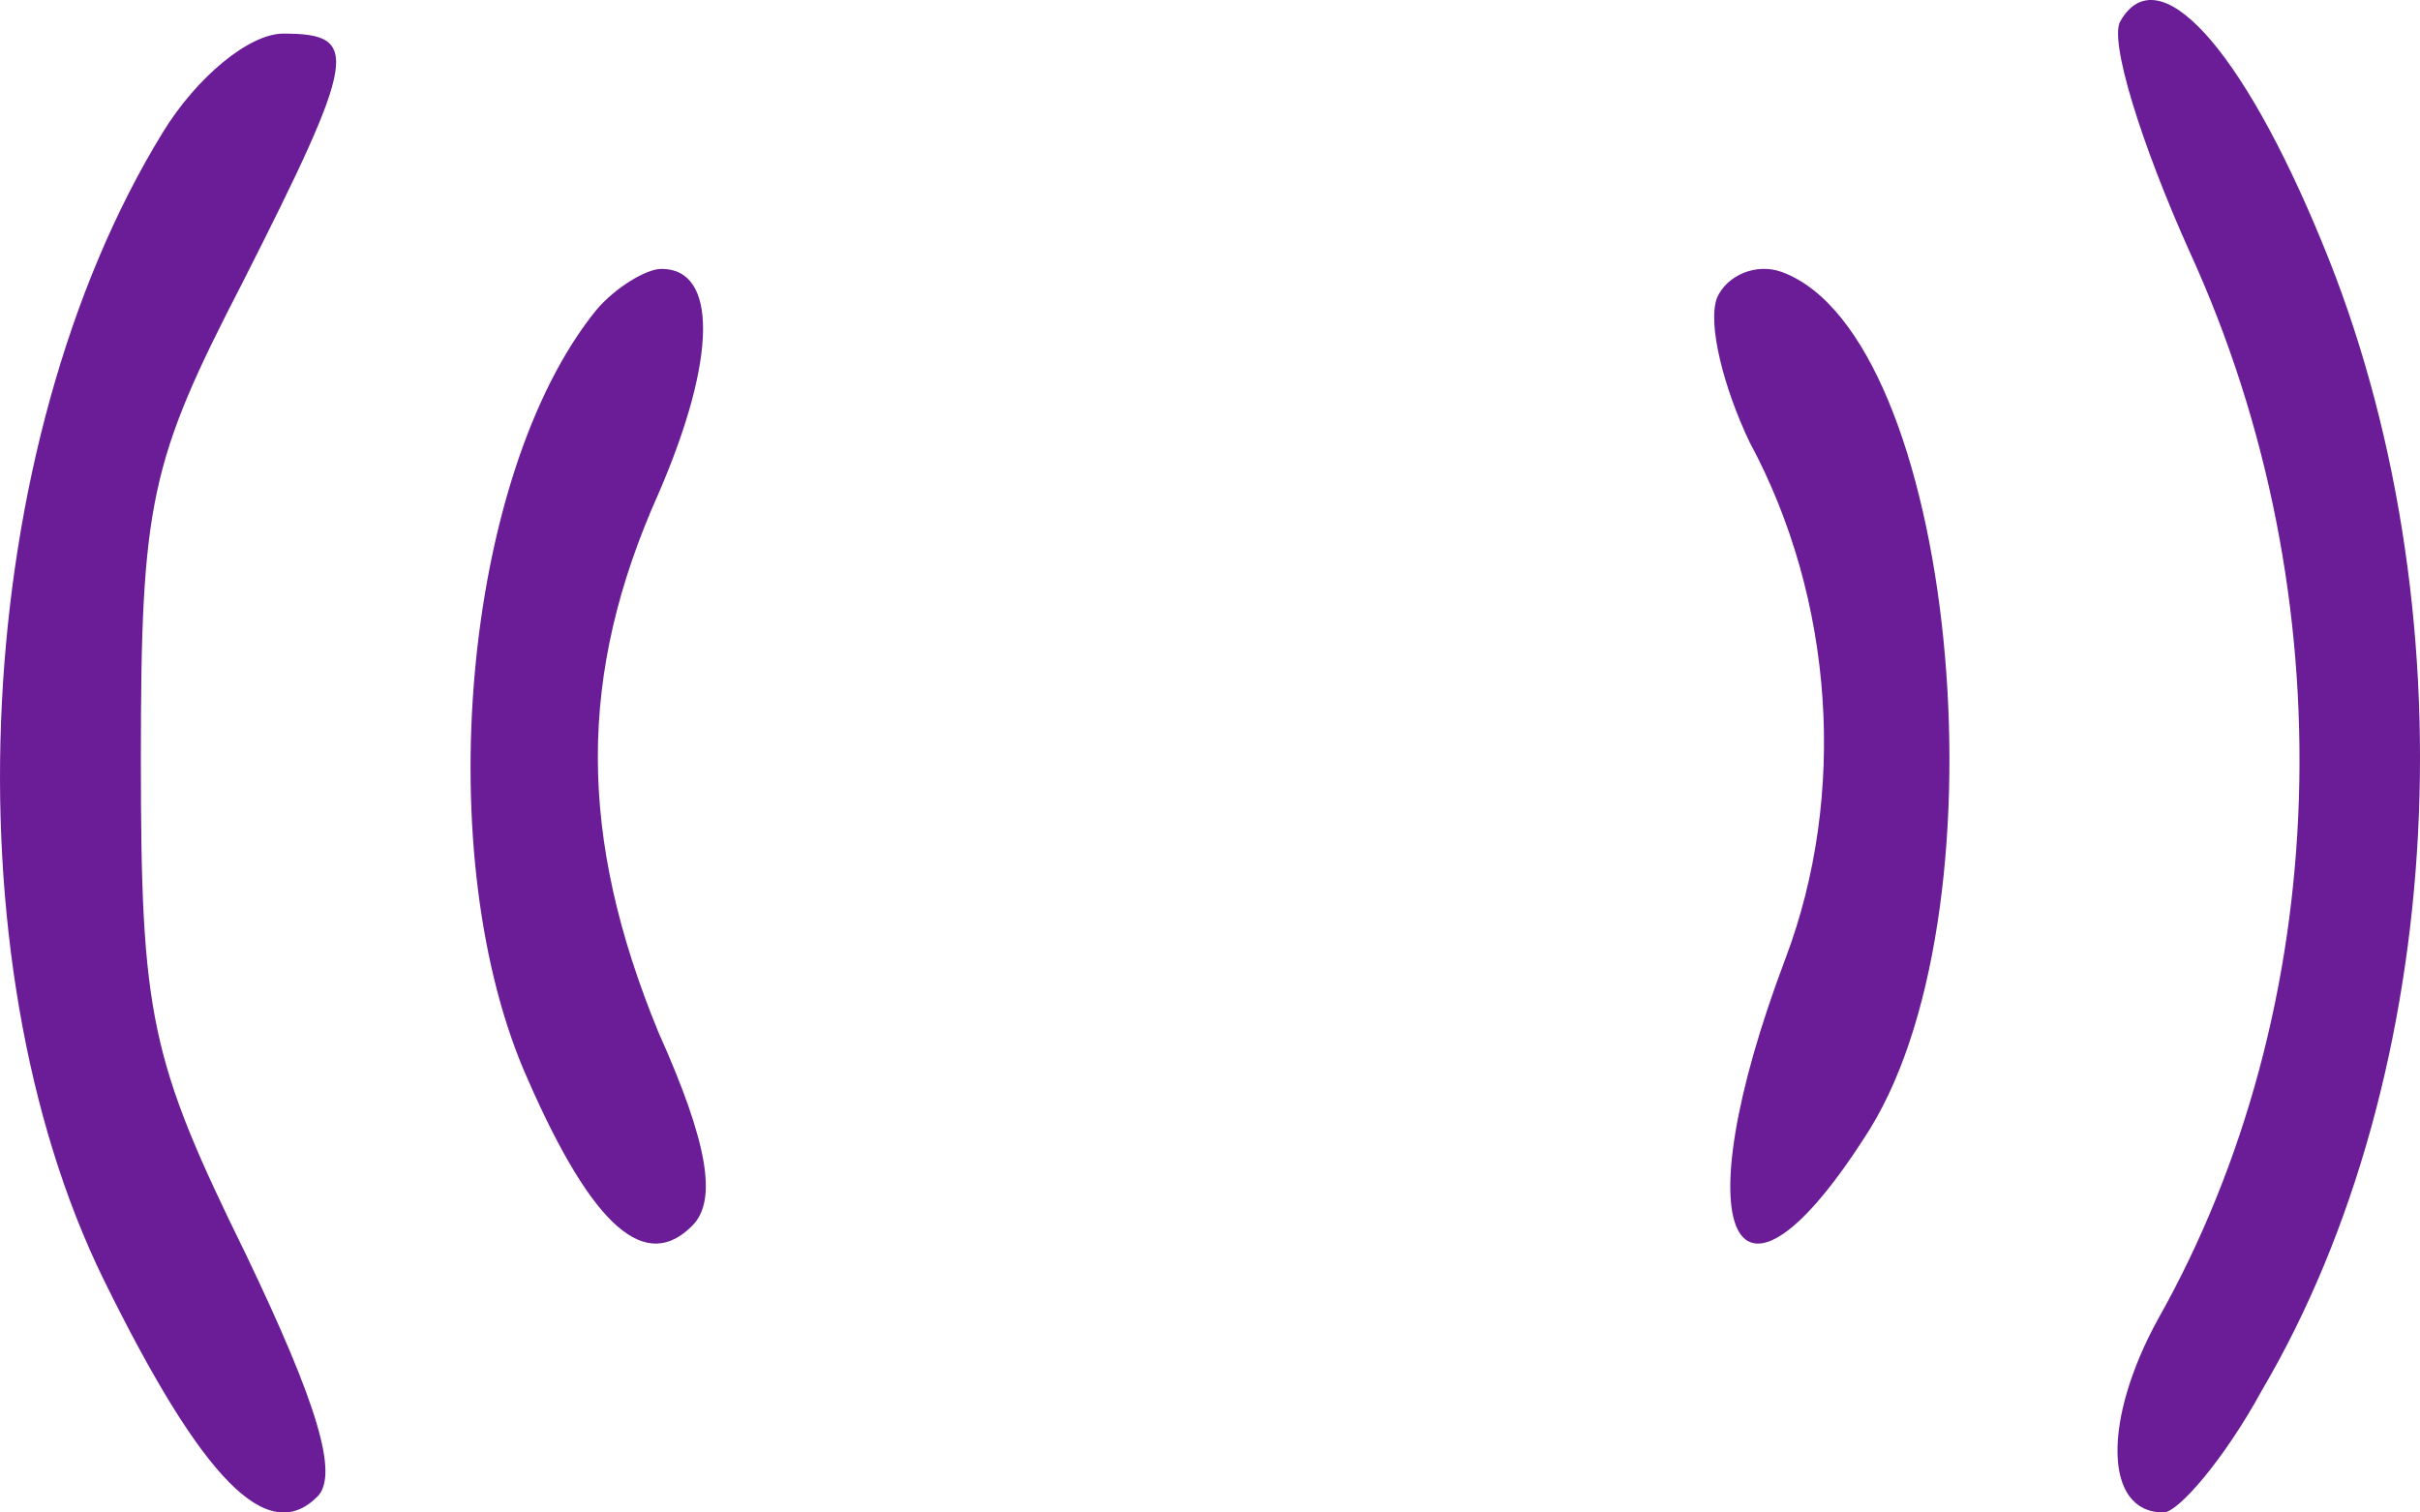
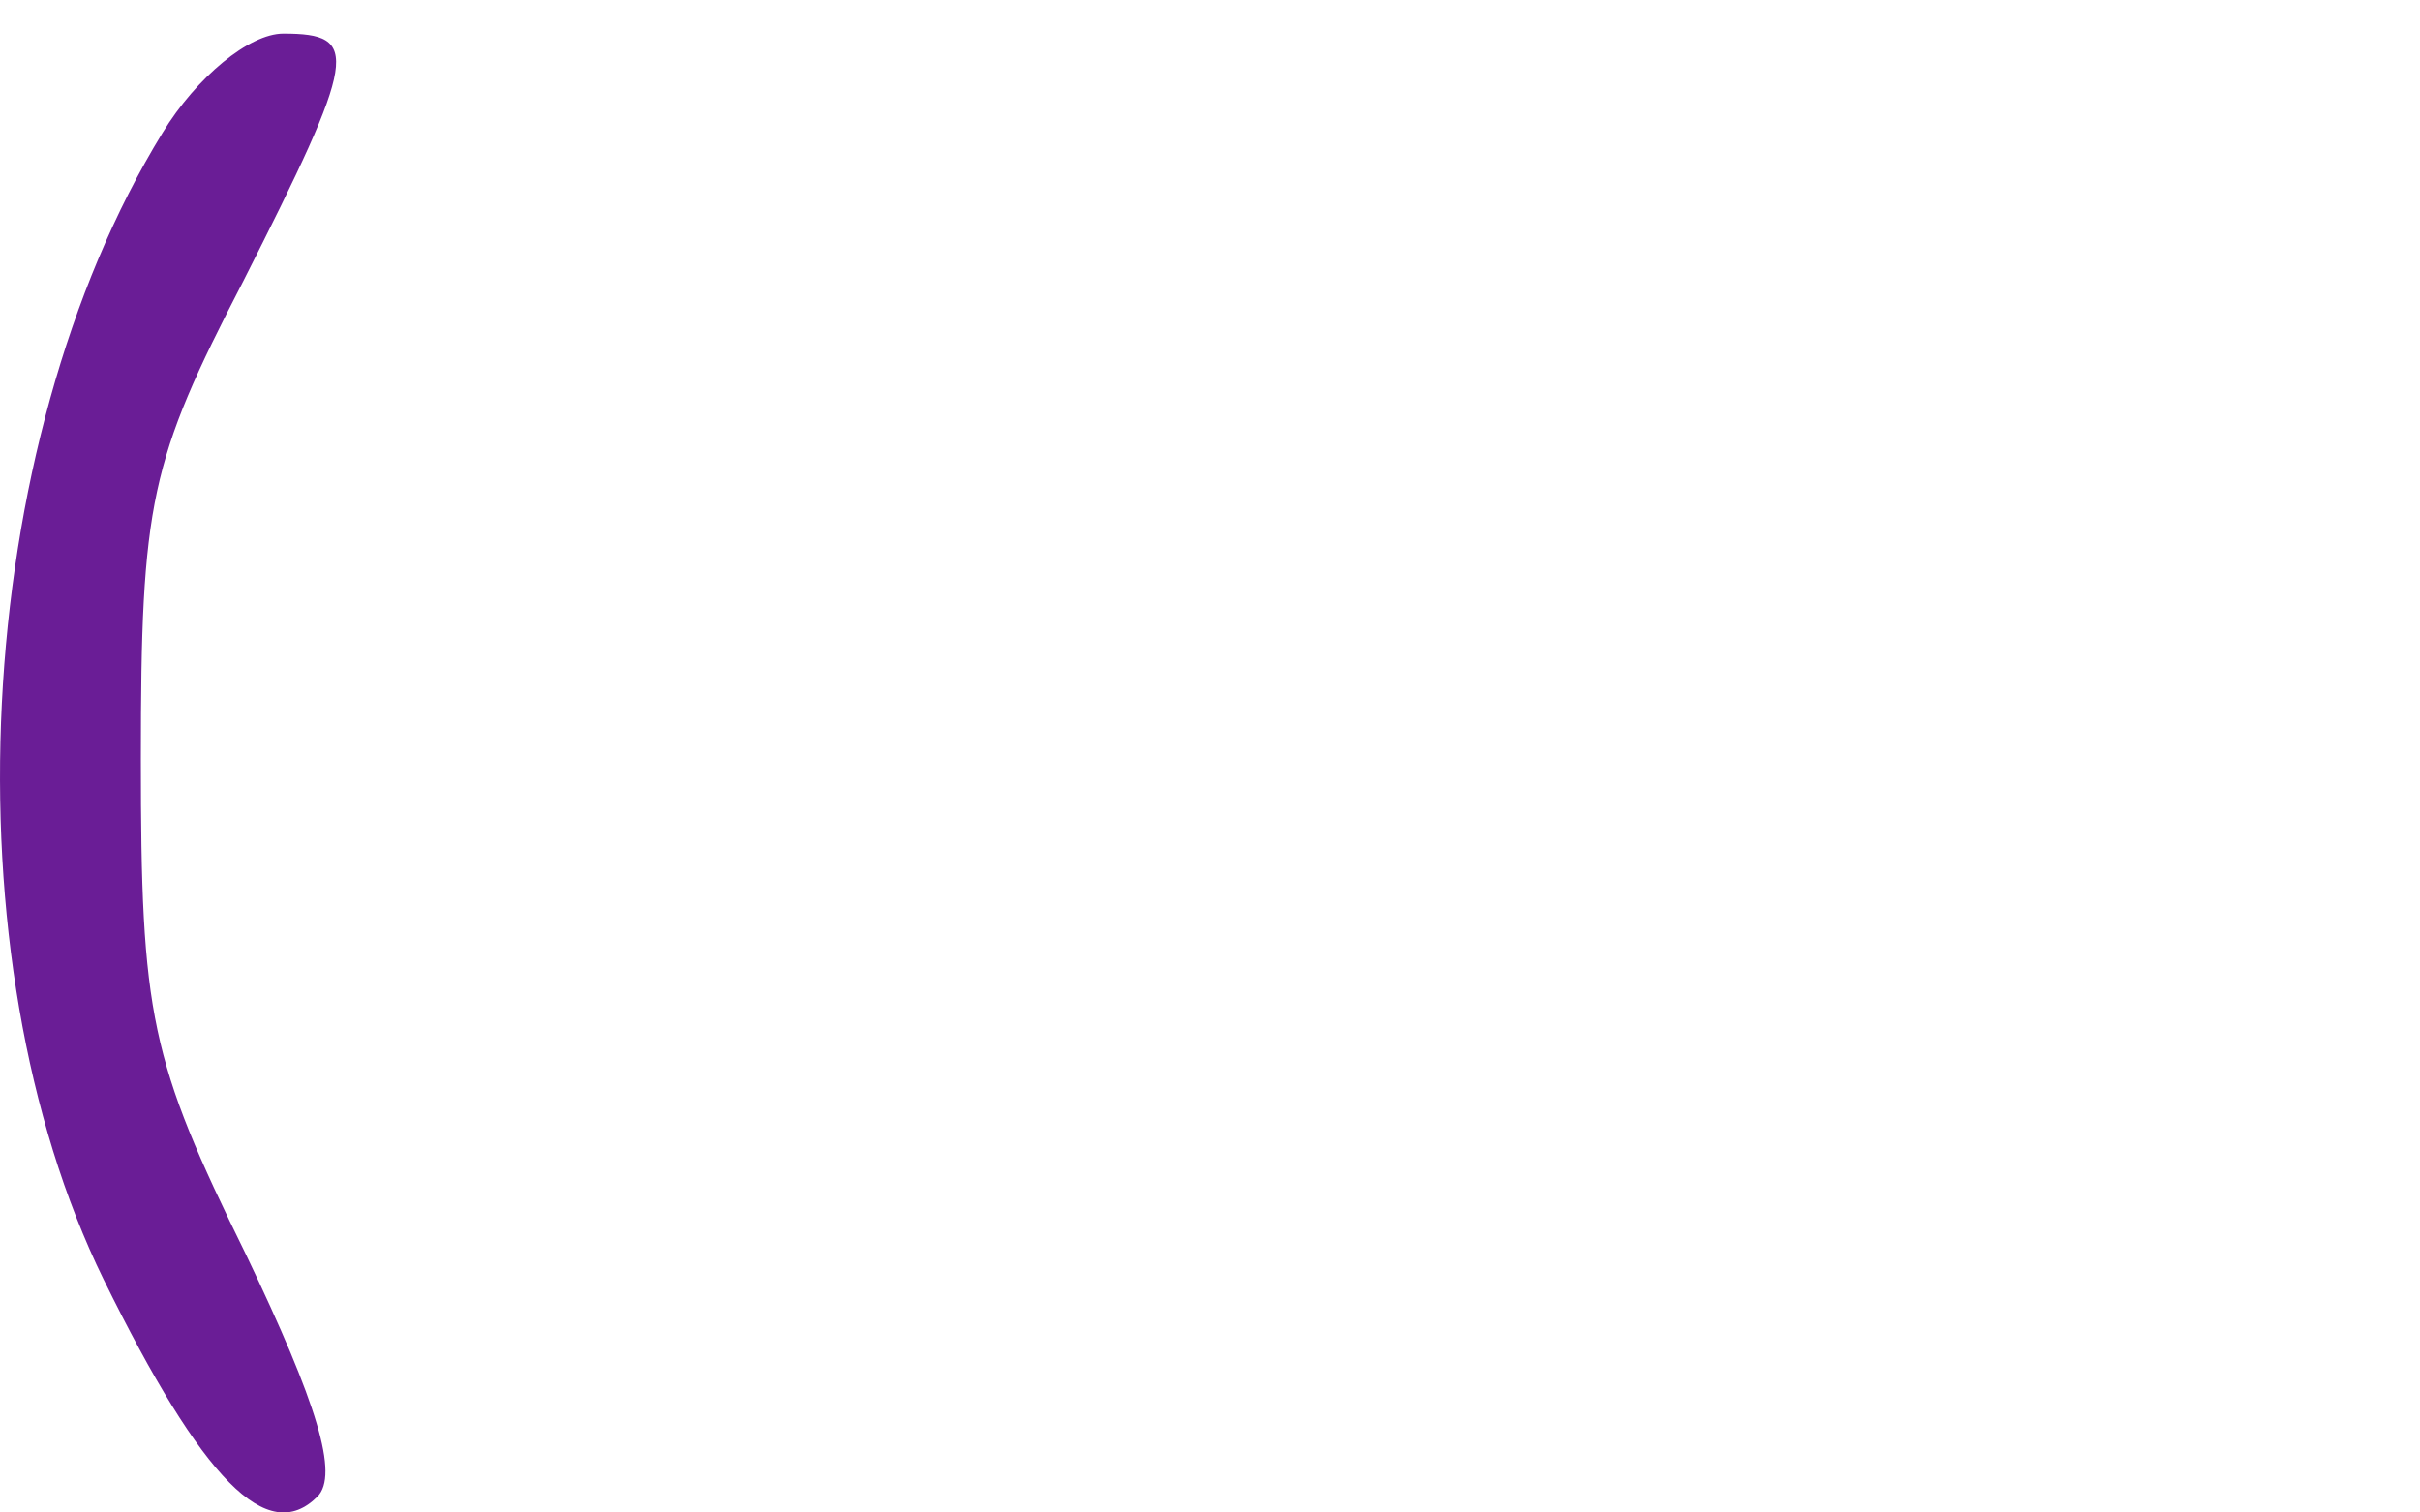
<svg xmlns="http://www.w3.org/2000/svg" width="72" height="45" viewBox="0 0 72 45" fill="none">
-   <path d="M63.087 0.627C62.744 1.183 63.686 4.24 65.142 7.482C69.854 17.765 69.426 29.993 64.2 39.257C62.572 42.221 62.572 45 64.371 45C64.8 45 66.171 43.425 67.284 41.387C72.853 31.938 73.538 17.95 69.083 7.204C66.684 1.368 64.2 -1.318 63.087 0.627Z" fill="#6A1D96" />
  <path d="M4.836 3.951C-0.877 13.265 -1.614 28.482 3.085 38.072C6.033 44.067 7.968 46.003 9.443 44.528C10.088 43.882 9.443 41.761 7.323 37.335C4.467 31.525 4.191 30.234 4.191 22.579C4.191 14.925 4.467 13.726 7.231 8.378C10.641 1.646 10.733 1 8.429 1C7.416 1 5.849 2.291 4.836 3.951Z" fill="#6A1D96" />
-   <path d="M17.74 9.225C13.766 14.125 12.75 25.527 15.707 32.123C17.648 36.552 19.219 37.871 20.605 36.458C21.345 35.704 21.067 34.008 19.589 30.71C17.186 24.867 17.186 20.062 19.589 14.691C21.345 10.639 21.345 8 19.681 8C19.219 8 18.295 8.565 17.74 9.225Z" fill="#6A1D96" />
-   <path d="M51.085 8.86C50.795 9.623 51.279 11.532 52.054 13.155C54.574 17.832 54.962 23.654 53.12 28.522C50.019 36.731 51.57 40.071 55.64 33.581C59.807 26.804 58.159 10.005 53.023 8.096C52.248 7.81 51.376 8.192 51.085 8.86Z" fill="#6A1D96" />
</svg>